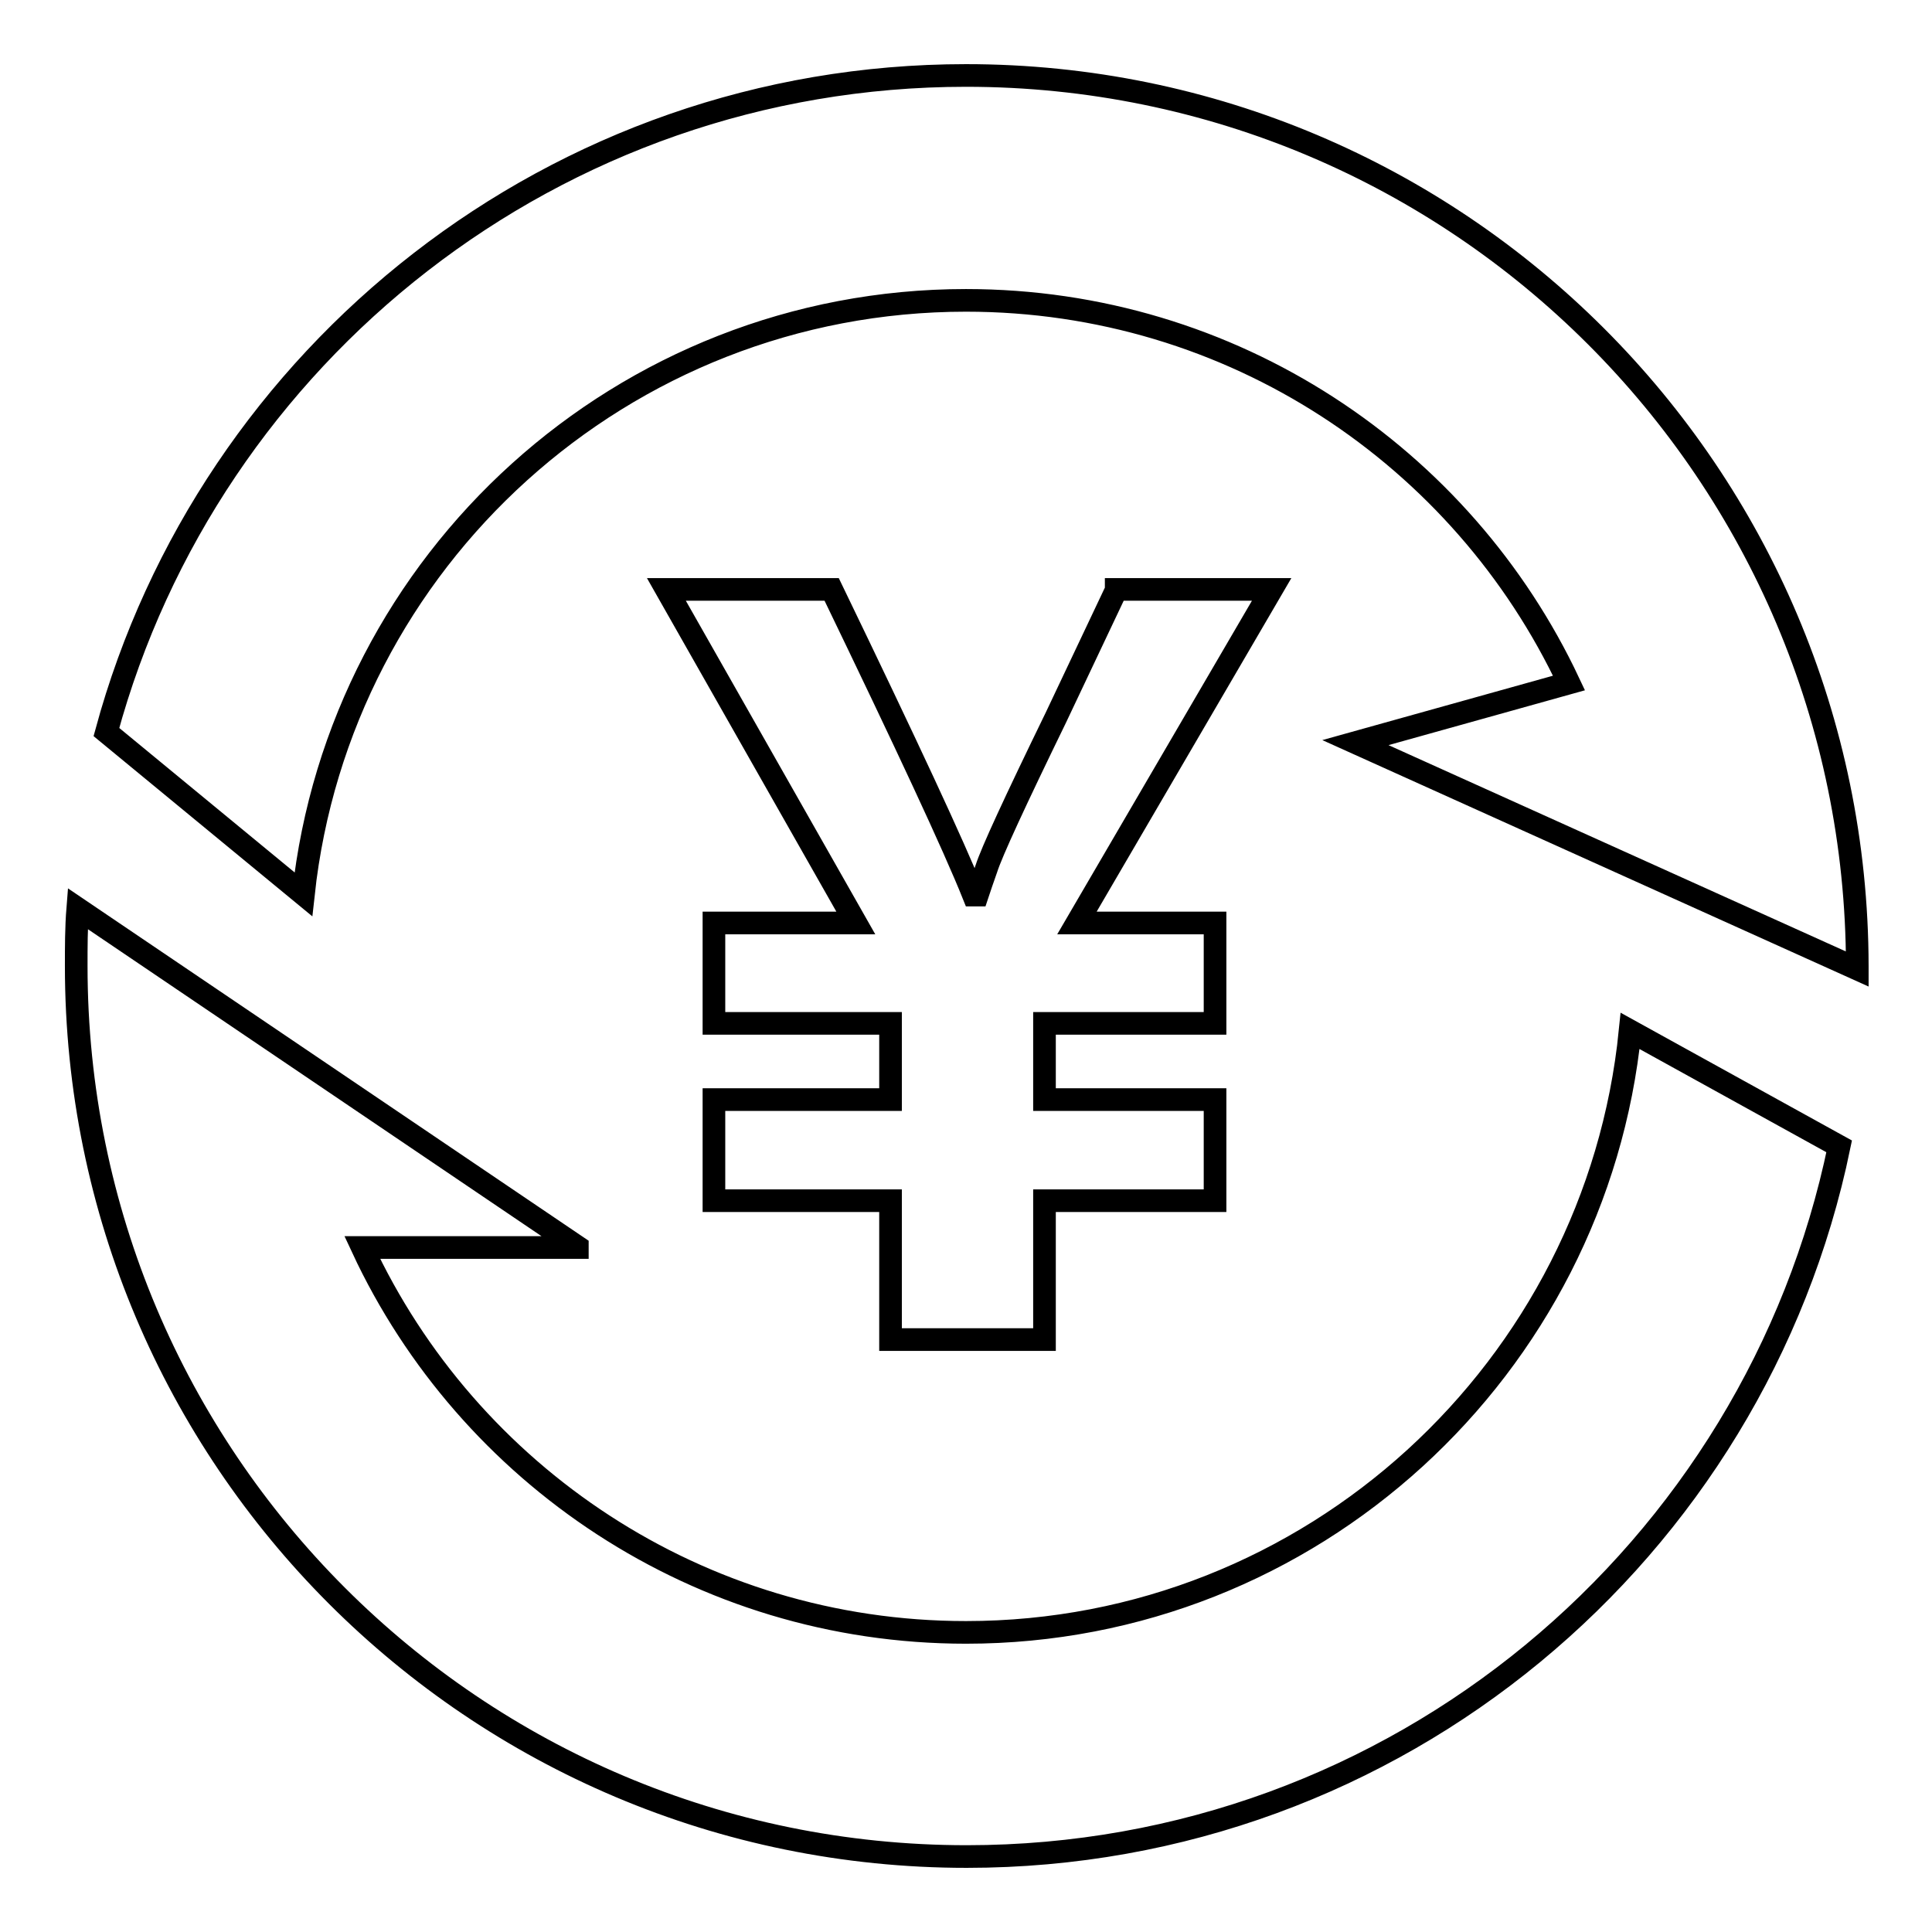
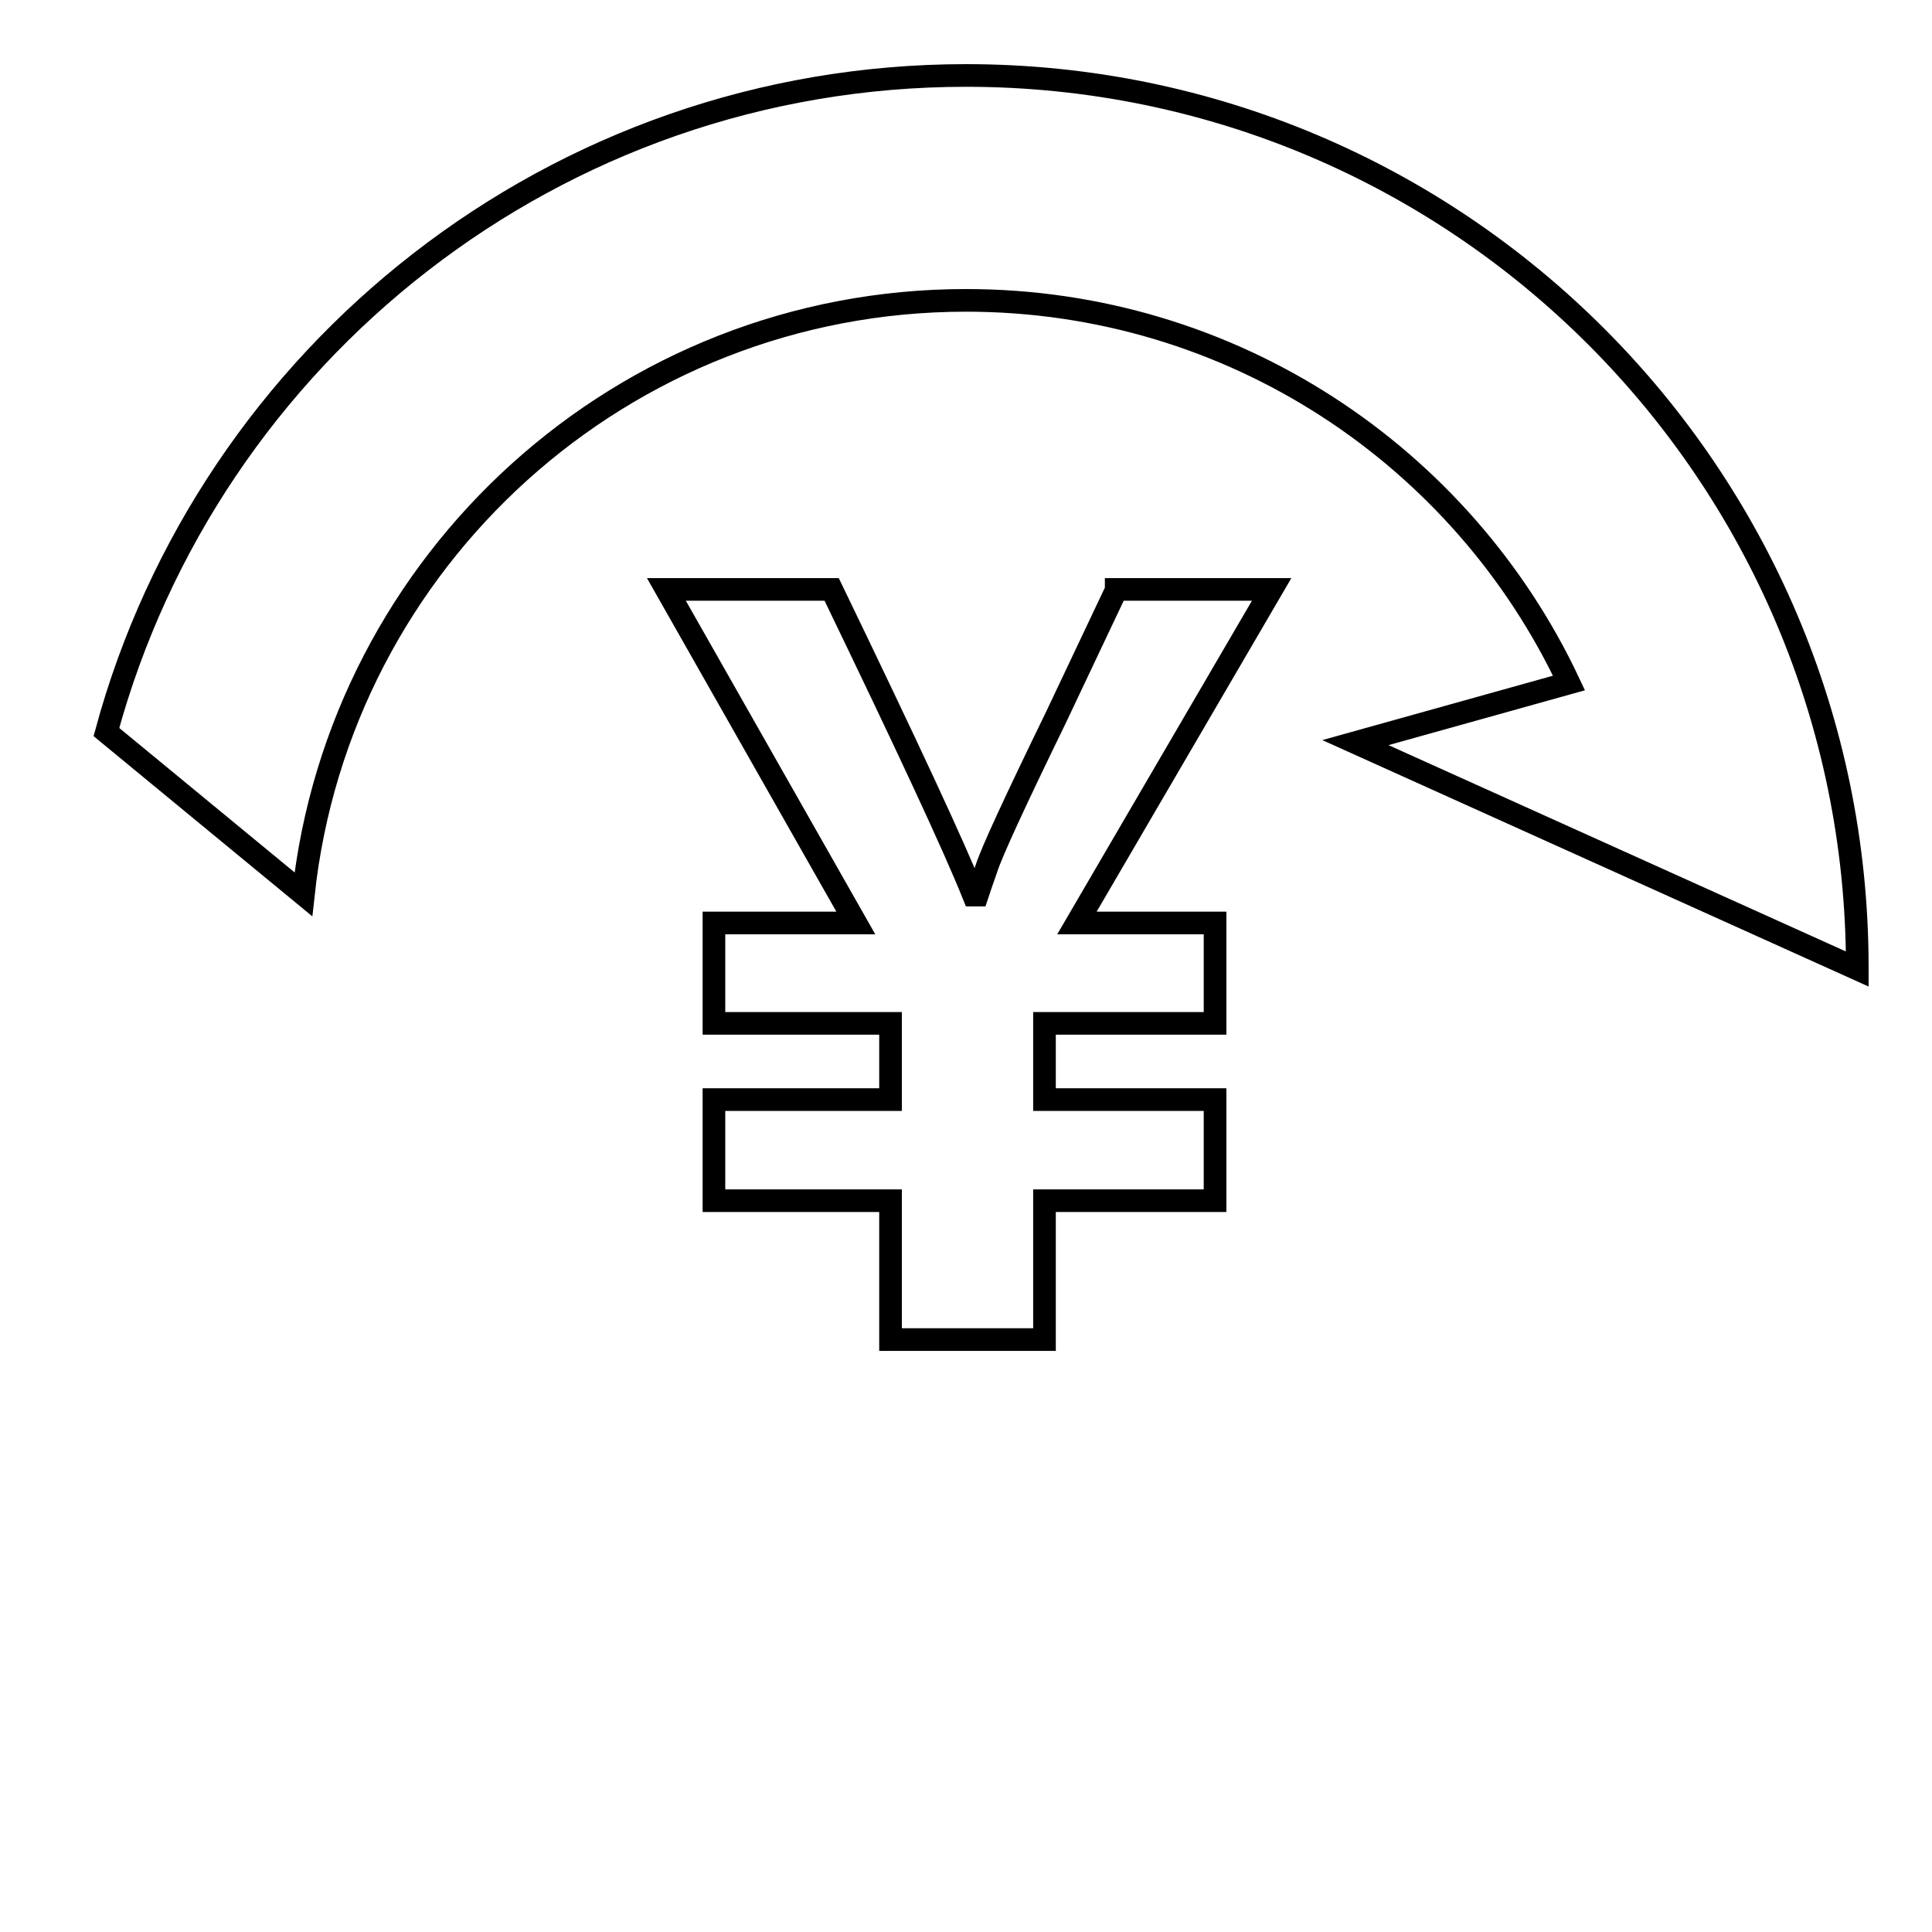
<svg xmlns="http://www.w3.org/2000/svg" version="1.1" x="0px" y="0px" viewBox="0 0 256 256" enable-background="new 0 0 256 256" xml:space="preserve">
  <g>
    <g>
      <path stroke-width="3" fill-opacity="0" stroke="#000000" d="M128,10C73.6,10,27.7,46.9,14.1,97l26.1,21.5C45,74.2,82.5,39.8,128,39.8c35.3,0,65.8,20.7,79.9,50.7l-28.3,7.9l66.5,30c0-0.1,0-0.3,0-0.4C246,62.8,193.2,10,128,10z" />
-       <path stroke-width="3" fill-opacity="0" stroke="#000000" d="M128,216.3c-35.4,0-66-20.9-80-51h28.5l0-0.1l-66.2-44.8c-0.2,2.5-0.2,5.1-0.2,7.6c0,65.2,52.8,118,118,118c57,0,104.5-40.4,115.6-94.1l-27.7-15.3C211.5,181.3,173.8,216.3,128,216.3z" />
      <path stroke-width="3" fill-opacity="0" stroke="#000000" d="M147.9,78.2l-8,16.9c-5.4,11.1-8.5,17.8-9.2,20c-0.5,1.4-0.9,2.6-1.2,3.5h-0.5c-2.6-6.5-8.9-20-18.8-40.5H88.3l25.1,44.2H94.6v13.3H118v10.1H94.6v13.4H118v18.4h20.4v-18.4H161v-13.4h-22.6v-10.1H161v-13.3h-18.3l25.8-44.2H147.9L147.9,78.2z" />
    </g>
  </g>
</svg>